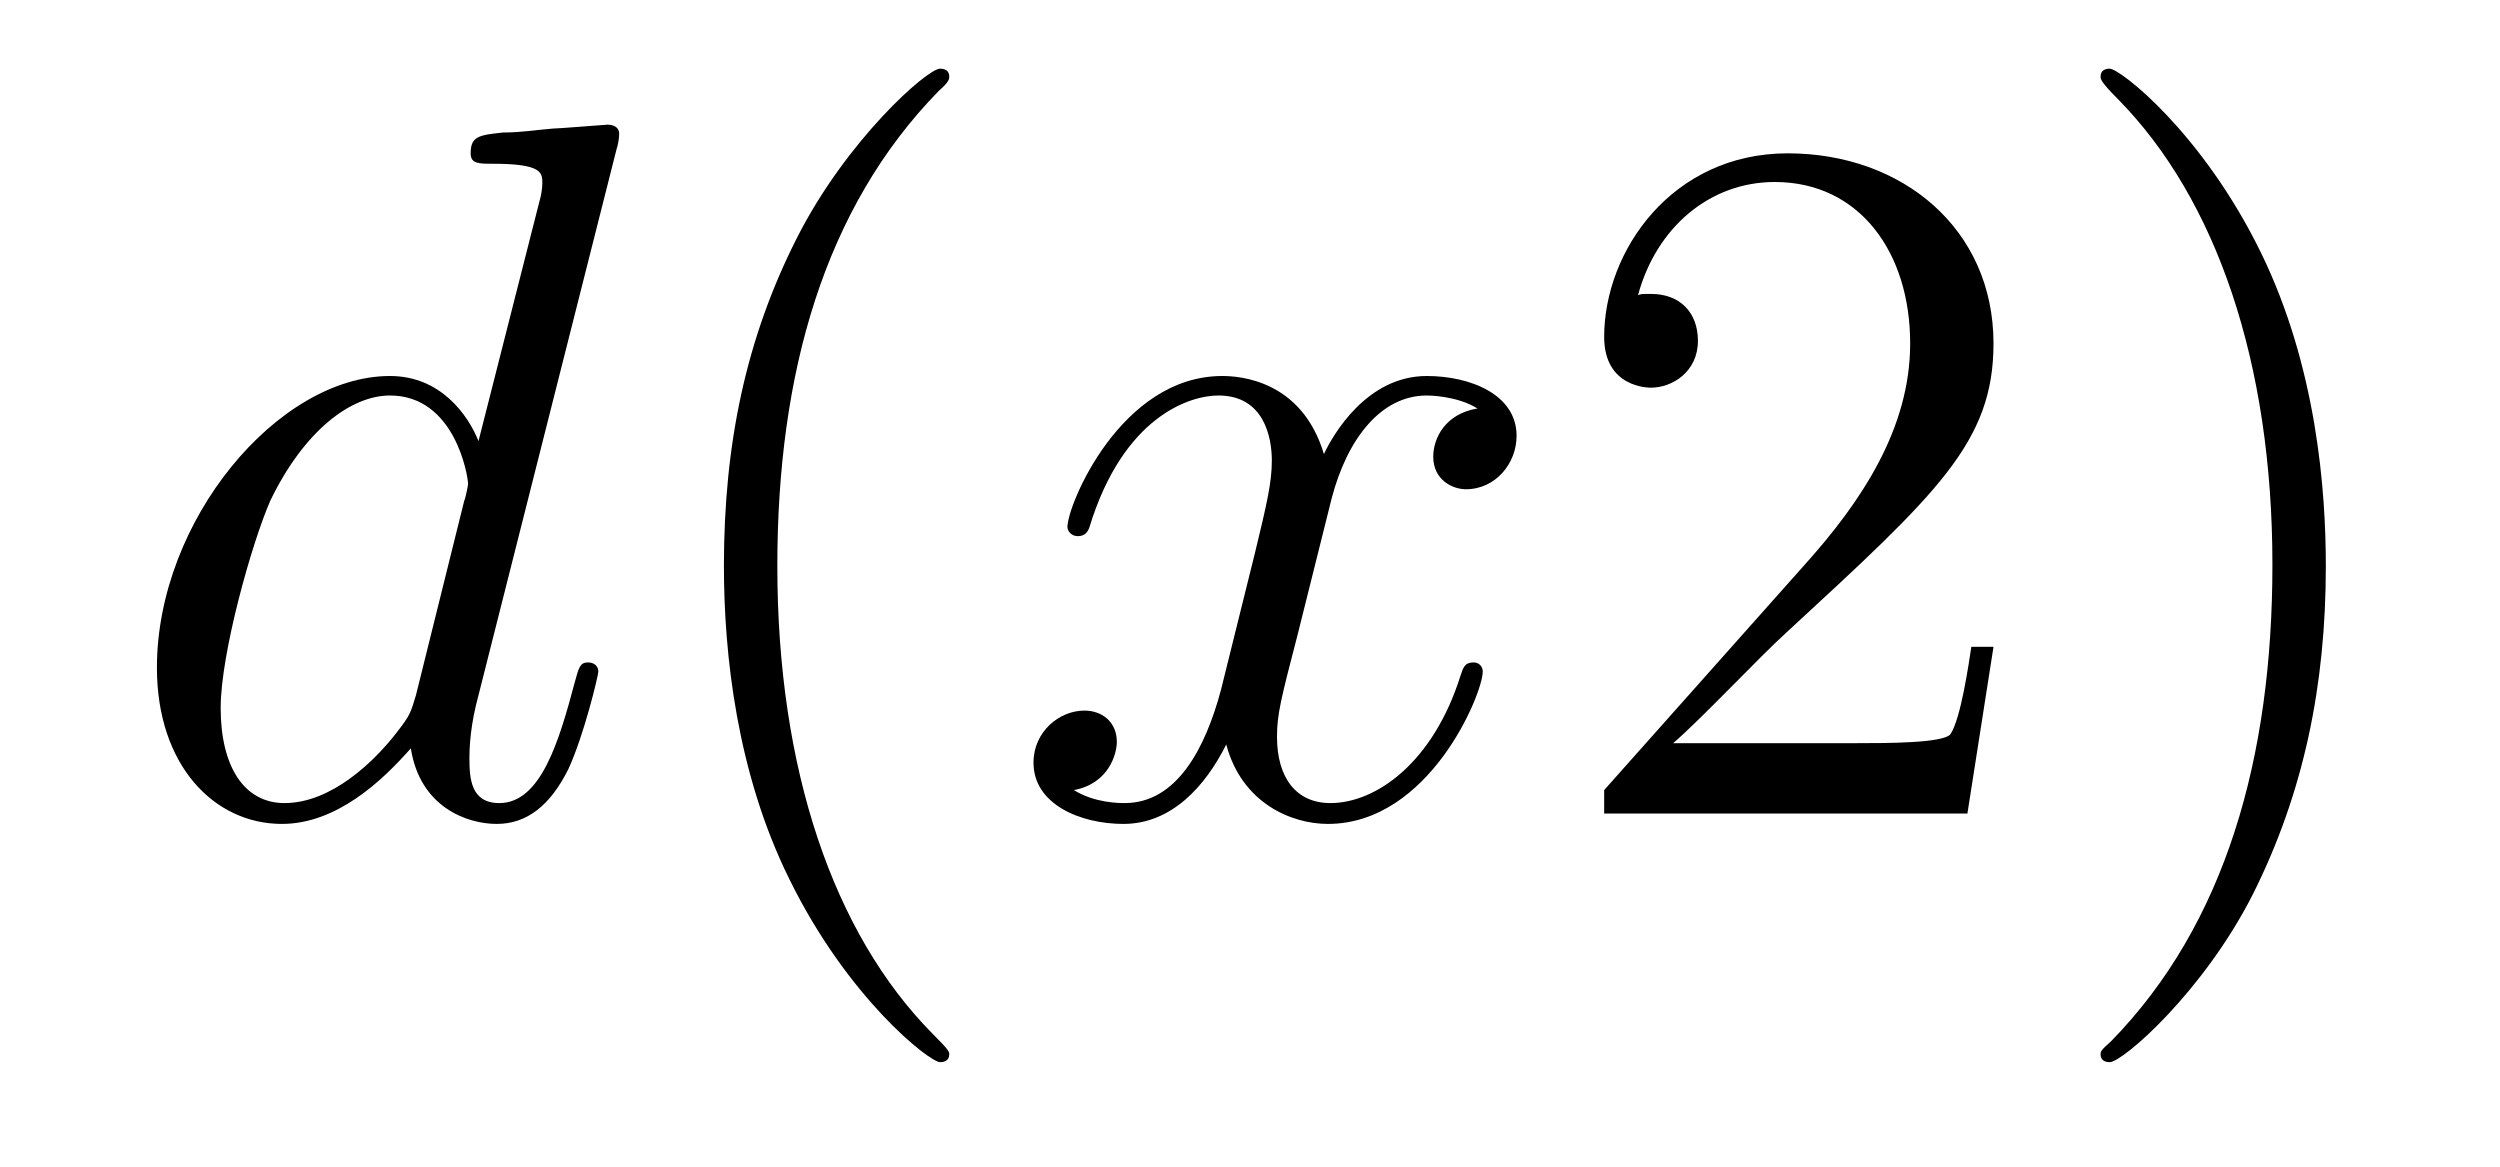
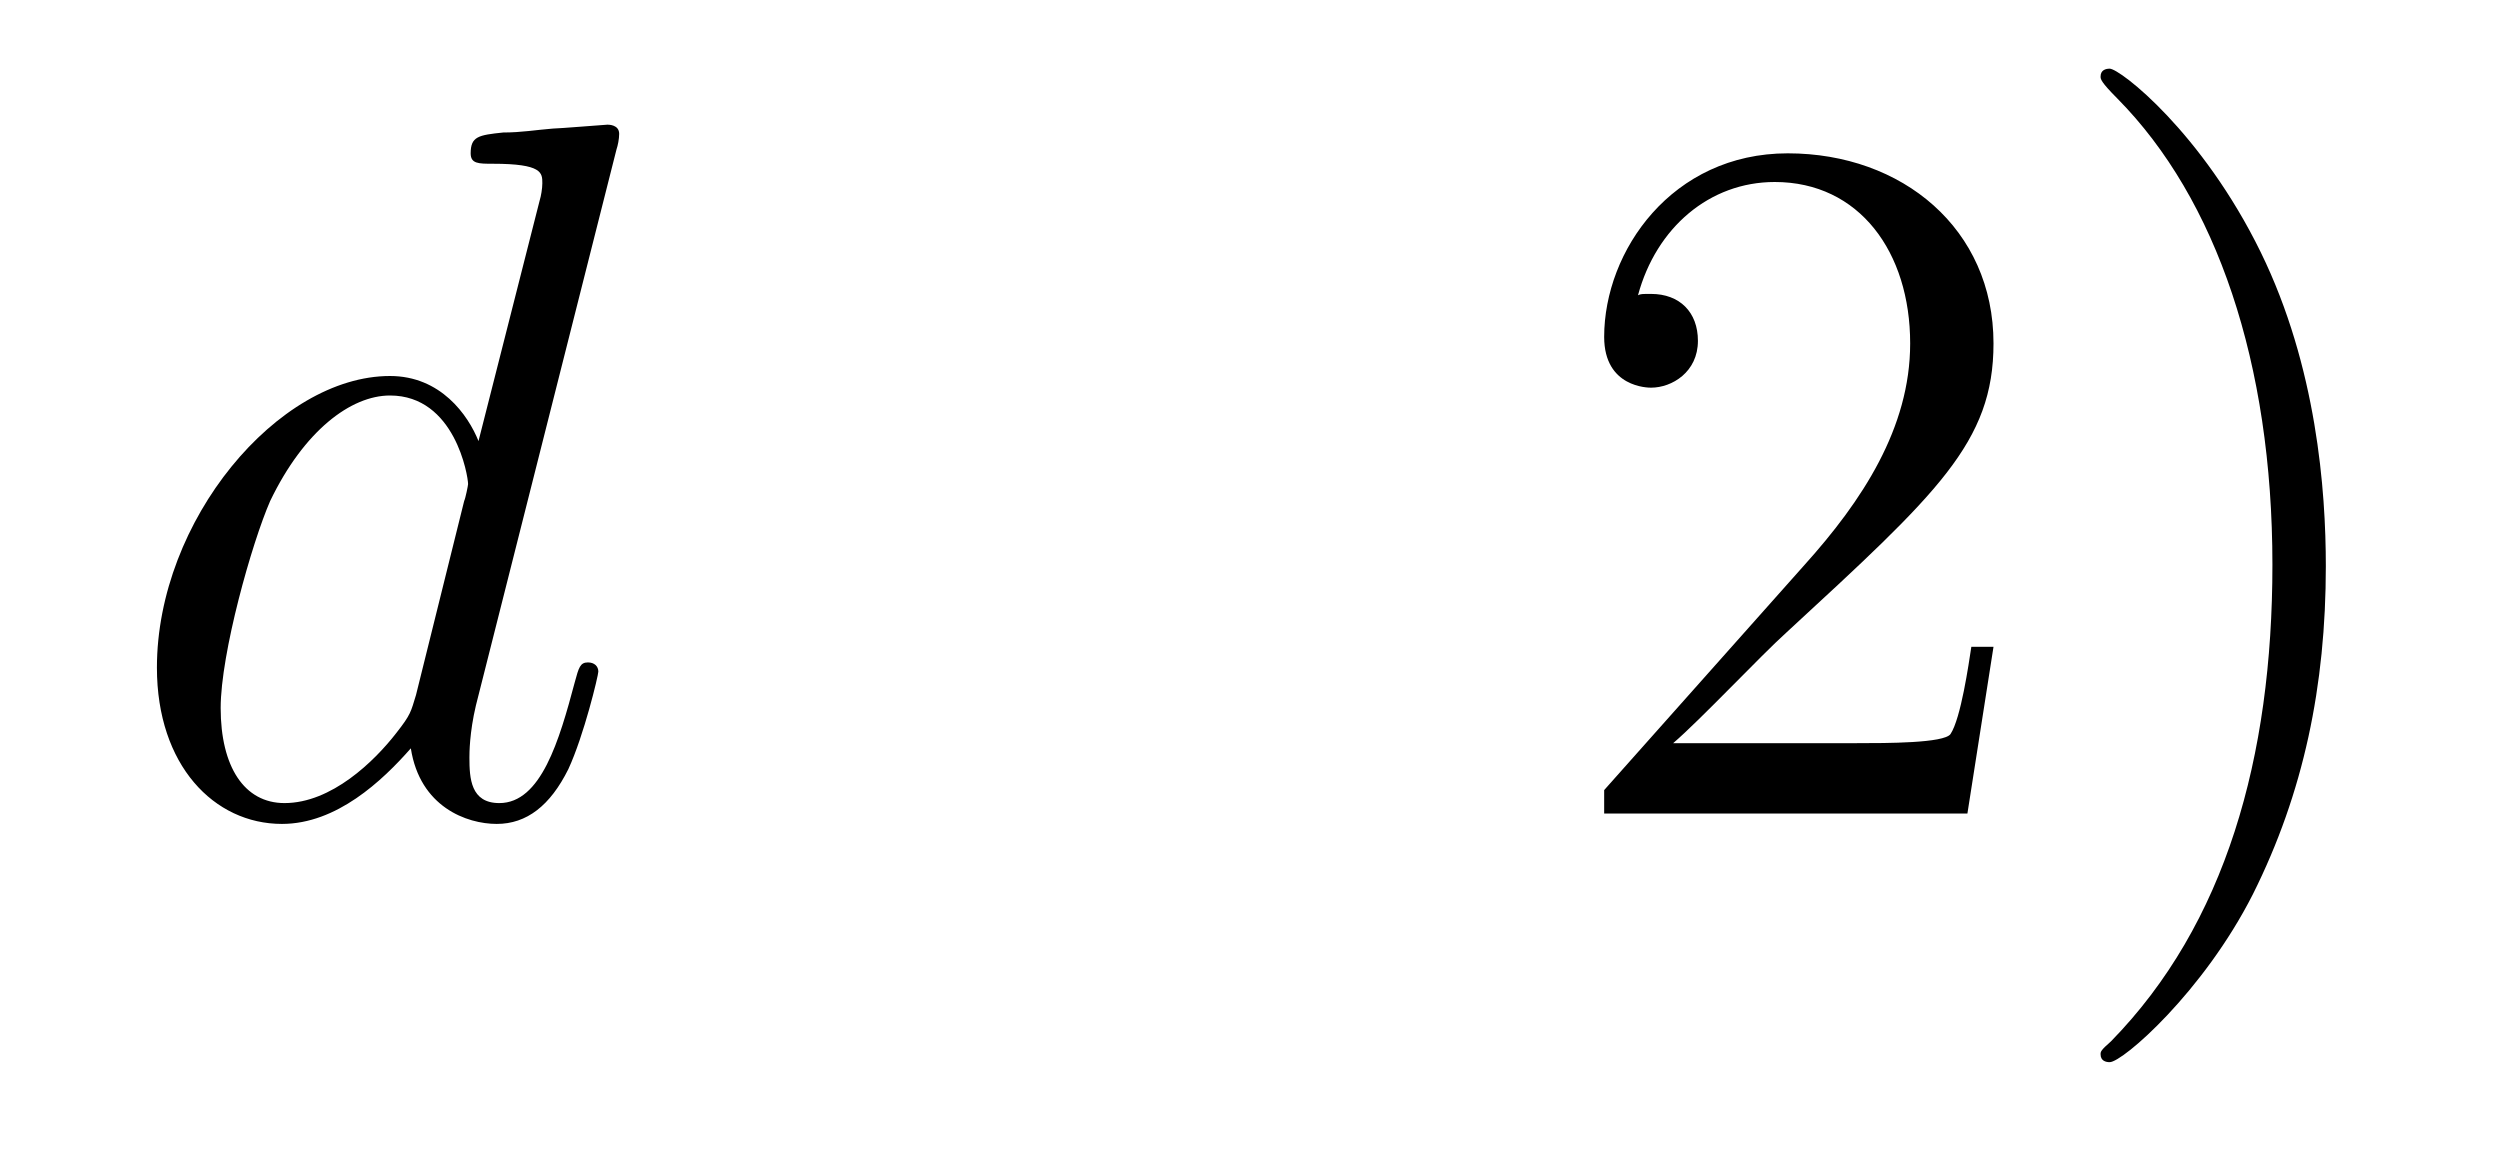
<svg xmlns="http://www.w3.org/2000/svg" height="14pt" version="1.1" viewBox="0 -14 30 14" width="30pt">
  <g id="page1">
    <g transform="matrix(1 0 0 1 -127 650)">
      <path d="M134.398 -662.207C134.414 -662.254 134.43 -662.332 134.43 -662.394C134.43 -662.504 134.305 -662.504 134.289 -662.504C134.273 -662.504 133.695 -662.457 133.633 -662.457C133.43 -662.441 133.258 -662.41 133.039 -662.41C132.742 -662.379 132.648 -662.363 132.648 -662.16C132.648 -662.035 132.742 -662.035 132.914 -662.035C133.508 -662.035 133.508 -661.926 133.508 -661.801C133.508 -661.738 133.492 -661.644 133.477 -661.598L132.742 -658.707C132.617 -659.019 132.289 -659.488 131.68 -659.488C130.336 -659.488 128.883 -657.754 128.883 -655.988C128.883 -654.816 129.57 -654.113 130.383 -654.113C131.039 -654.113 131.586 -654.629 131.93 -655.02C132.039 -654.316 132.602 -654.113 132.961 -654.113S133.602 -654.332 133.82 -654.77C134.008 -655.176 134.18 -655.895 134.18 -655.941C134.18 -656.004 134.133 -656.051 134.055 -656.051C133.961 -656.051 133.945 -655.988 133.898 -655.816C133.711 -655.113 133.492 -654.363 132.992 -654.363C132.648 -654.363 132.633 -654.66 132.633 -654.91C132.633 -654.957 132.633 -655.207 132.711 -655.535L134.398 -662.207ZM131.992 -655.66C131.93 -655.457 131.93 -655.426 131.758 -655.207C131.492 -654.863 130.977 -654.363 130.414 -654.363C129.93 -654.363 129.648 -654.801 129.648 -655.504C129.648 -656.16 130.023 -657.488 130.242 -657.988C130.648 -658.832 131.211 -659.254 131.68 -659.254C132.461 -659.254 132.617 -658.285 132.617 -658.191C132.617 -658.176 132.586 -658.02 132.57 -657.988L131.992 -655.66ZM134.516 -654.238" fill-rule="evenodd" />
-       <path d="M138.391 -651.348C138.391 -651.379 138.391 -651.395 138.188 -651.598C137 -652.801 136.328 -654.77 136.328 -657.207C136.328 -659.52 136.891 -661.504 138.266 -662.91C138.391 -663.02 138.391 -663.051 138.391 -663.082C138.391 -663.16 138.328 -663.176 138.281 -663.176C138.125 -663.176 137.156 -662.316 136.563 -661.145C135.953 -659.941 135.687 -658.676 135.687 -657.207C135.687 -656.145 135.844 -654.723 136.469 -653.457C137.172 -652.02 138.156 -651.254 138.281 -651.254C138.328 -651.254 138.391 -651.27 138.391 -651.348ZM139.074 -654.238" fill-rule="evenodd" />
-       <path d="M144.73 -659.098C144.34 -659.035 144.199 -658.738 144.199 -658.52C144.199 -658.238 144.434 -658.129 144.59 -658.129C144.949 -658.129 145.199 -658.441 145.199 -658.77C145.199 -659.27 144.637 -659.488 144.121 -659.488C143.402 -659.488 142.996 -658.785 142.887 -658.551C142.621 -659.441 141.871 -659.488 141.668 -659.488C140.449 -659.488 139.809 -657.941 139.809 -657.676C139.809 -657.629 139.855 -657.566 139.934 -657.566C140.027 -657.566 140.059 -657.629 140.074 -657.676C140.481 -659.004 141.277 -659.254 141.621 -659.254C142.168 -659.254 142.262 -658.754 142.262 -658.473C142.262 -658.207 142.199 -657.941 142.059 -657.363L141.652 -655.723C141.465 -655.02 141.121 -654.363 140.496 -654.363C140.434 -654.363 140.137 -654.363 139.887 -654.519C140.309 -654.598 140.402 -654.957 140.402 -655.098C140.402 -655.332 140.23 -655.473 140.012 -655.473C139.715 -655.473 139.402 -655.223 139.402 -654.848C139.402 -654.348 139.965 -654.113 140.481 -654.113C141.059 -654.113 141.465 -654.566 141.715 -655.066C141.902 -654.363 142.496 -654.113 142.934 -654.113C144.152 -654.113 144.793 -655.676 144.793 -655.941C144.793 -656.004 144.746 -656.051 144.684 -656.051C144.574 -656.051 144.559 -655.988 144.527 -655.895C144.199 -654.848 143.512 -654.363 142.965 -654.363C142.559 -654.363 142.324 -654.66 142.324 -655.16C142.324 -655.426 142.371 -655.613 142.574 -656.394L142.98 -658.02C143.168 -658.738 143.574 -659.254 144.121 -659.254C144.137 -659.254 144.48 -659.254 144.73 -659.098ZM145.672 -654.238" fill-rule="evenodd" />
      <path d="M150.922 -656.238H150.656C150.625 -656.035 150.531 -655.379 150.406 -655.191C150.328 -655.082 149.641 -655.082 149.281 -655.082H147.078C147.406 -655.363 148.125 -656.129 148.437 -656.41C150.25 -658.082 150.922 -658.691 150.922 -659.879C150.922 -661.254 149.828 -662.16 148.453 -662.16C147.063 -662.16 146.25 -660.988 146.25 -659.957C146.25 -659.348 146.781 -659.348 146.813 -659.348C147.063 -659.348 147.375 -659.535 147.375 -659.91C147.375 -660.254 147.156 -660.473 146.813 -660.473C146.703 -660.473 146.688 -660.473 146.656 -660.457C146.875 -661.269 147.516 -661.816 148.297 -661.816C149.313 -661.816 149.922 -660.973 149.922 -659.879C149.922 -658.863 149.344 -657.988 148.656 -657.223L146.25 -654.519V-654.238H150.609L150.922 -656.238ZM154.91 -657.207C154.91 -658.113 154.801 -659.598 154.129 -660.973C153.426 -662.41 152.441 -663.176 152.316 -663.176C152.27 -663.176 152.207 -663.16 152.207 -663.082C152.207 -663.051 152.207 -663.02 152.41 -662.816C153.598 -661.613 154.269 -659.645 154.269 -657.223C154.269 -654.91 153.707 -652.91 152.332 -651.504C152.207 -651.395 152.207 -651.379 152.207 -651.348C152.207 -651.27 152.27 -651.254 152.316 -651.254C152.473 -651.254 153.441 -652.098 154.035 -653.27C154.644 -654.488 154.91 -655.77 154.91 -657.207ZM156.109 -654.238" fill-rule="evenodd" />
    </g>
  </g>
</svg>